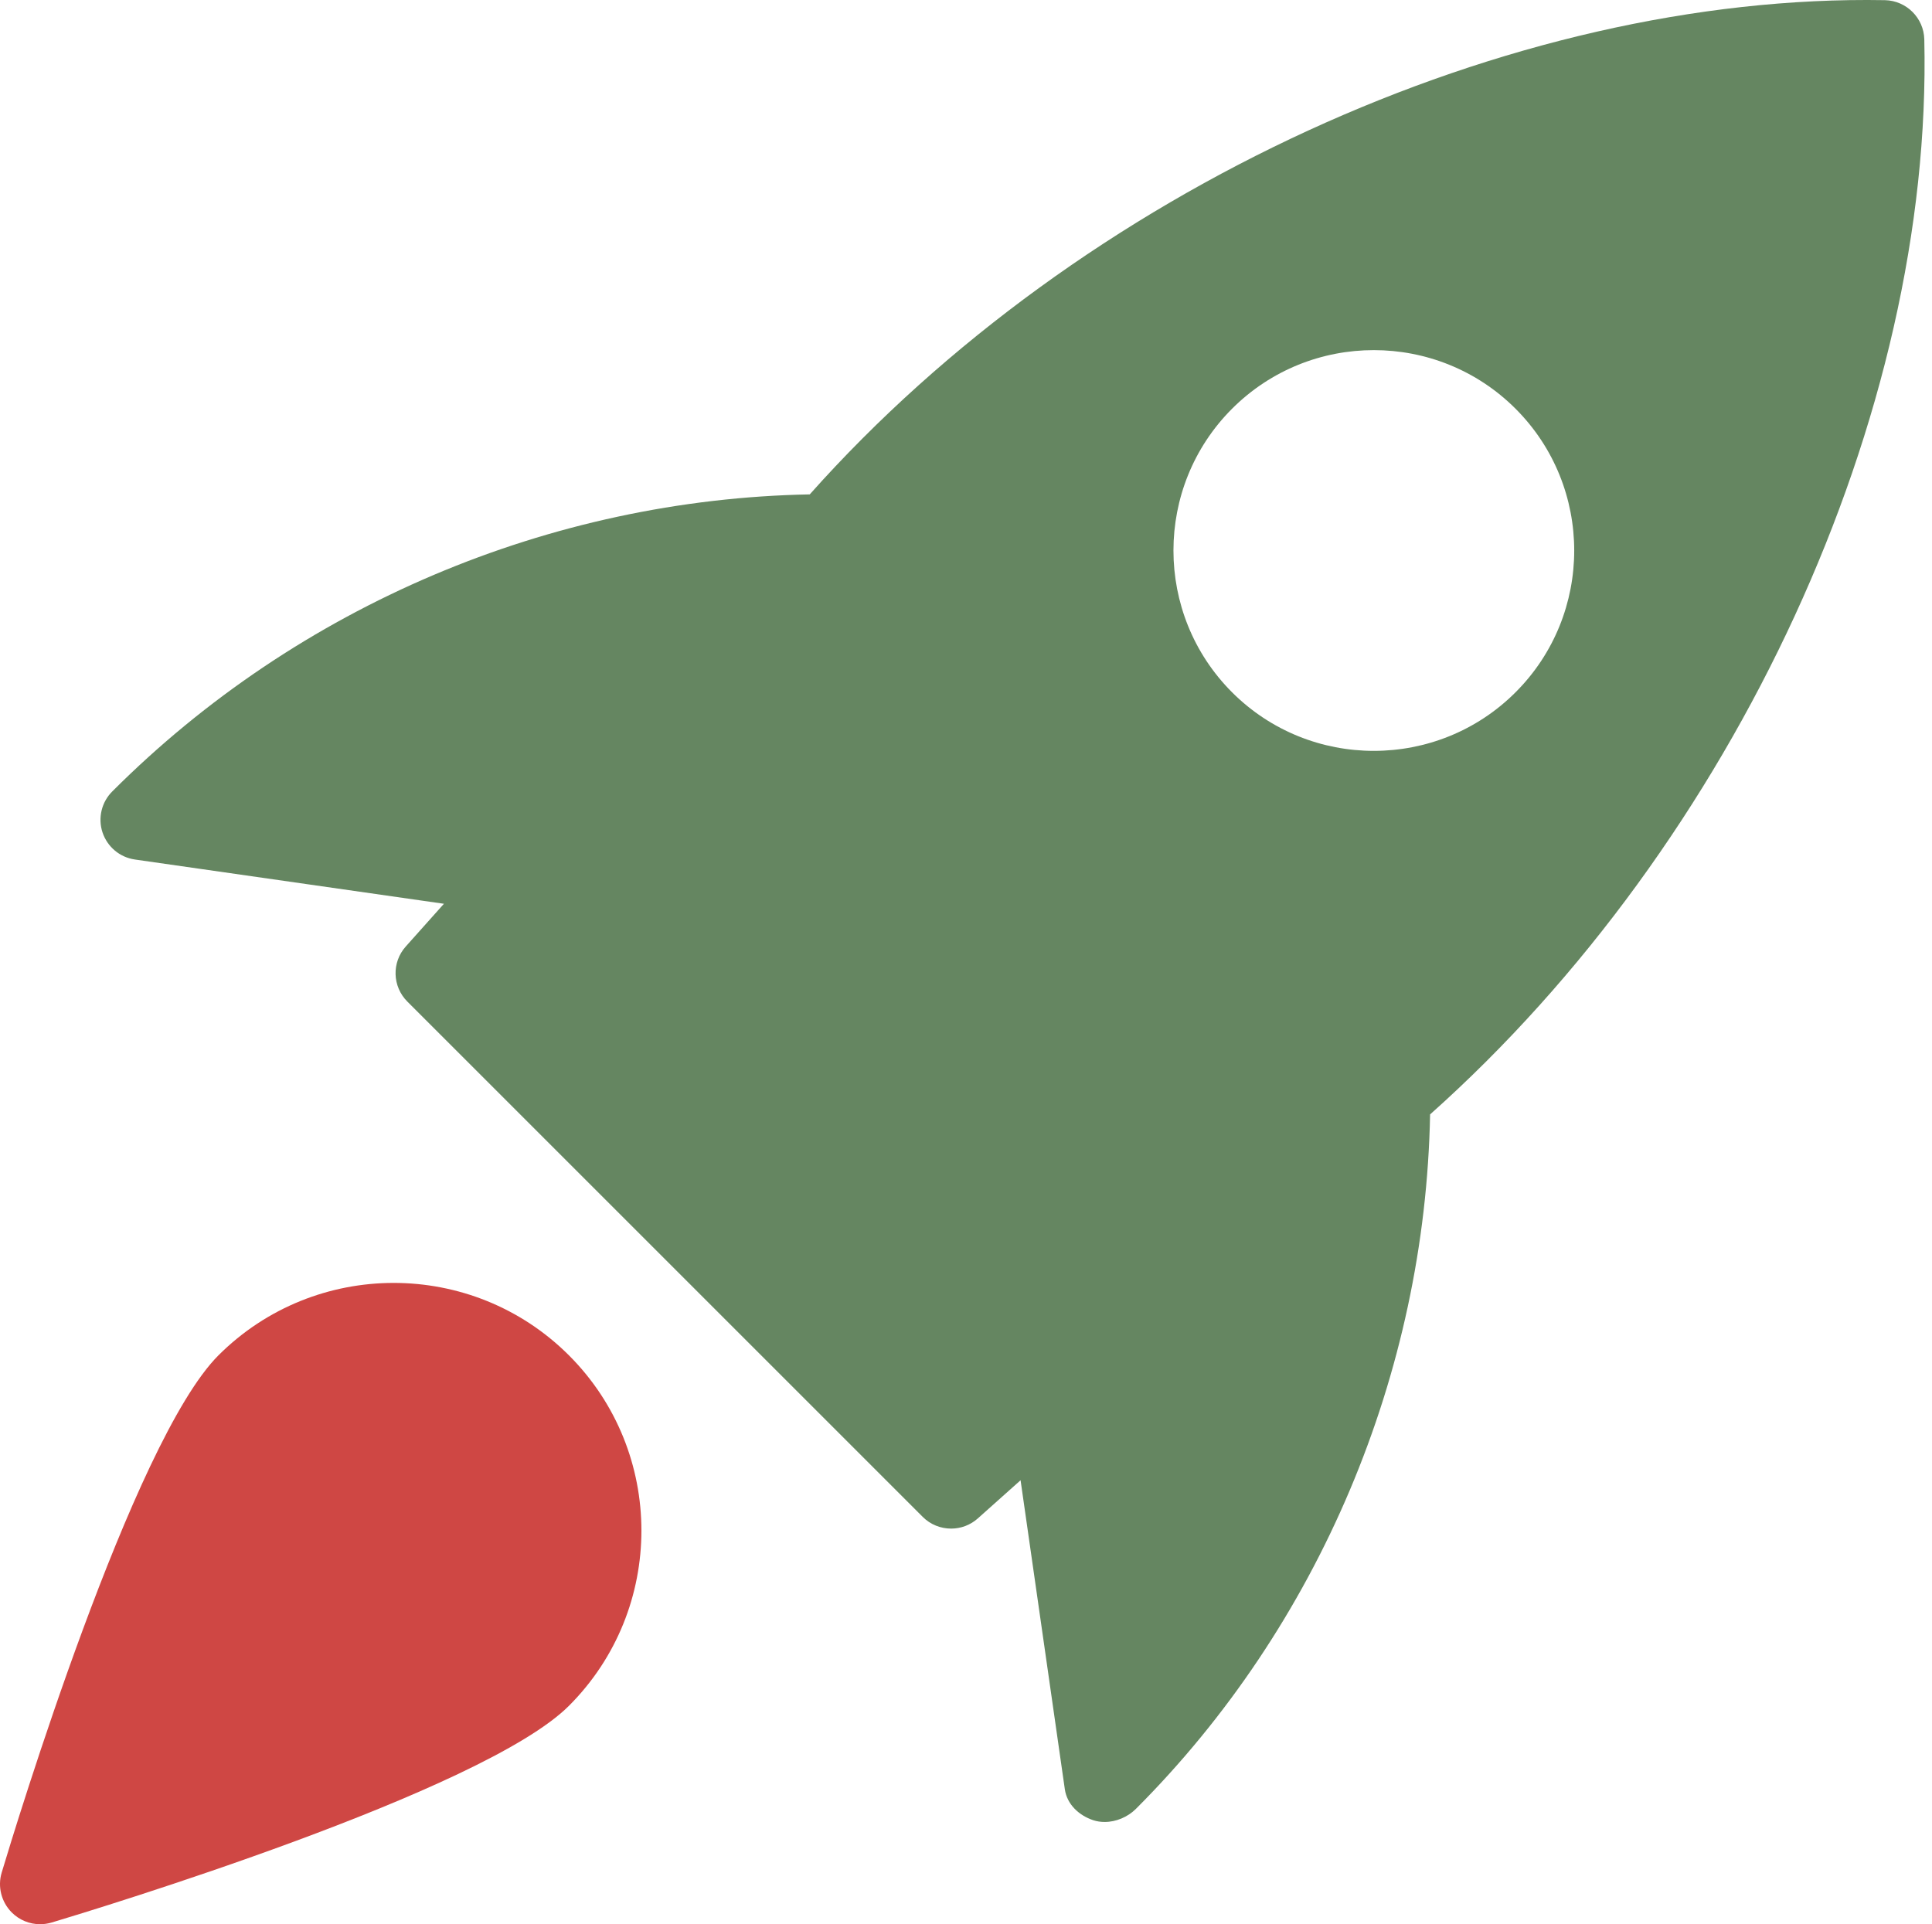
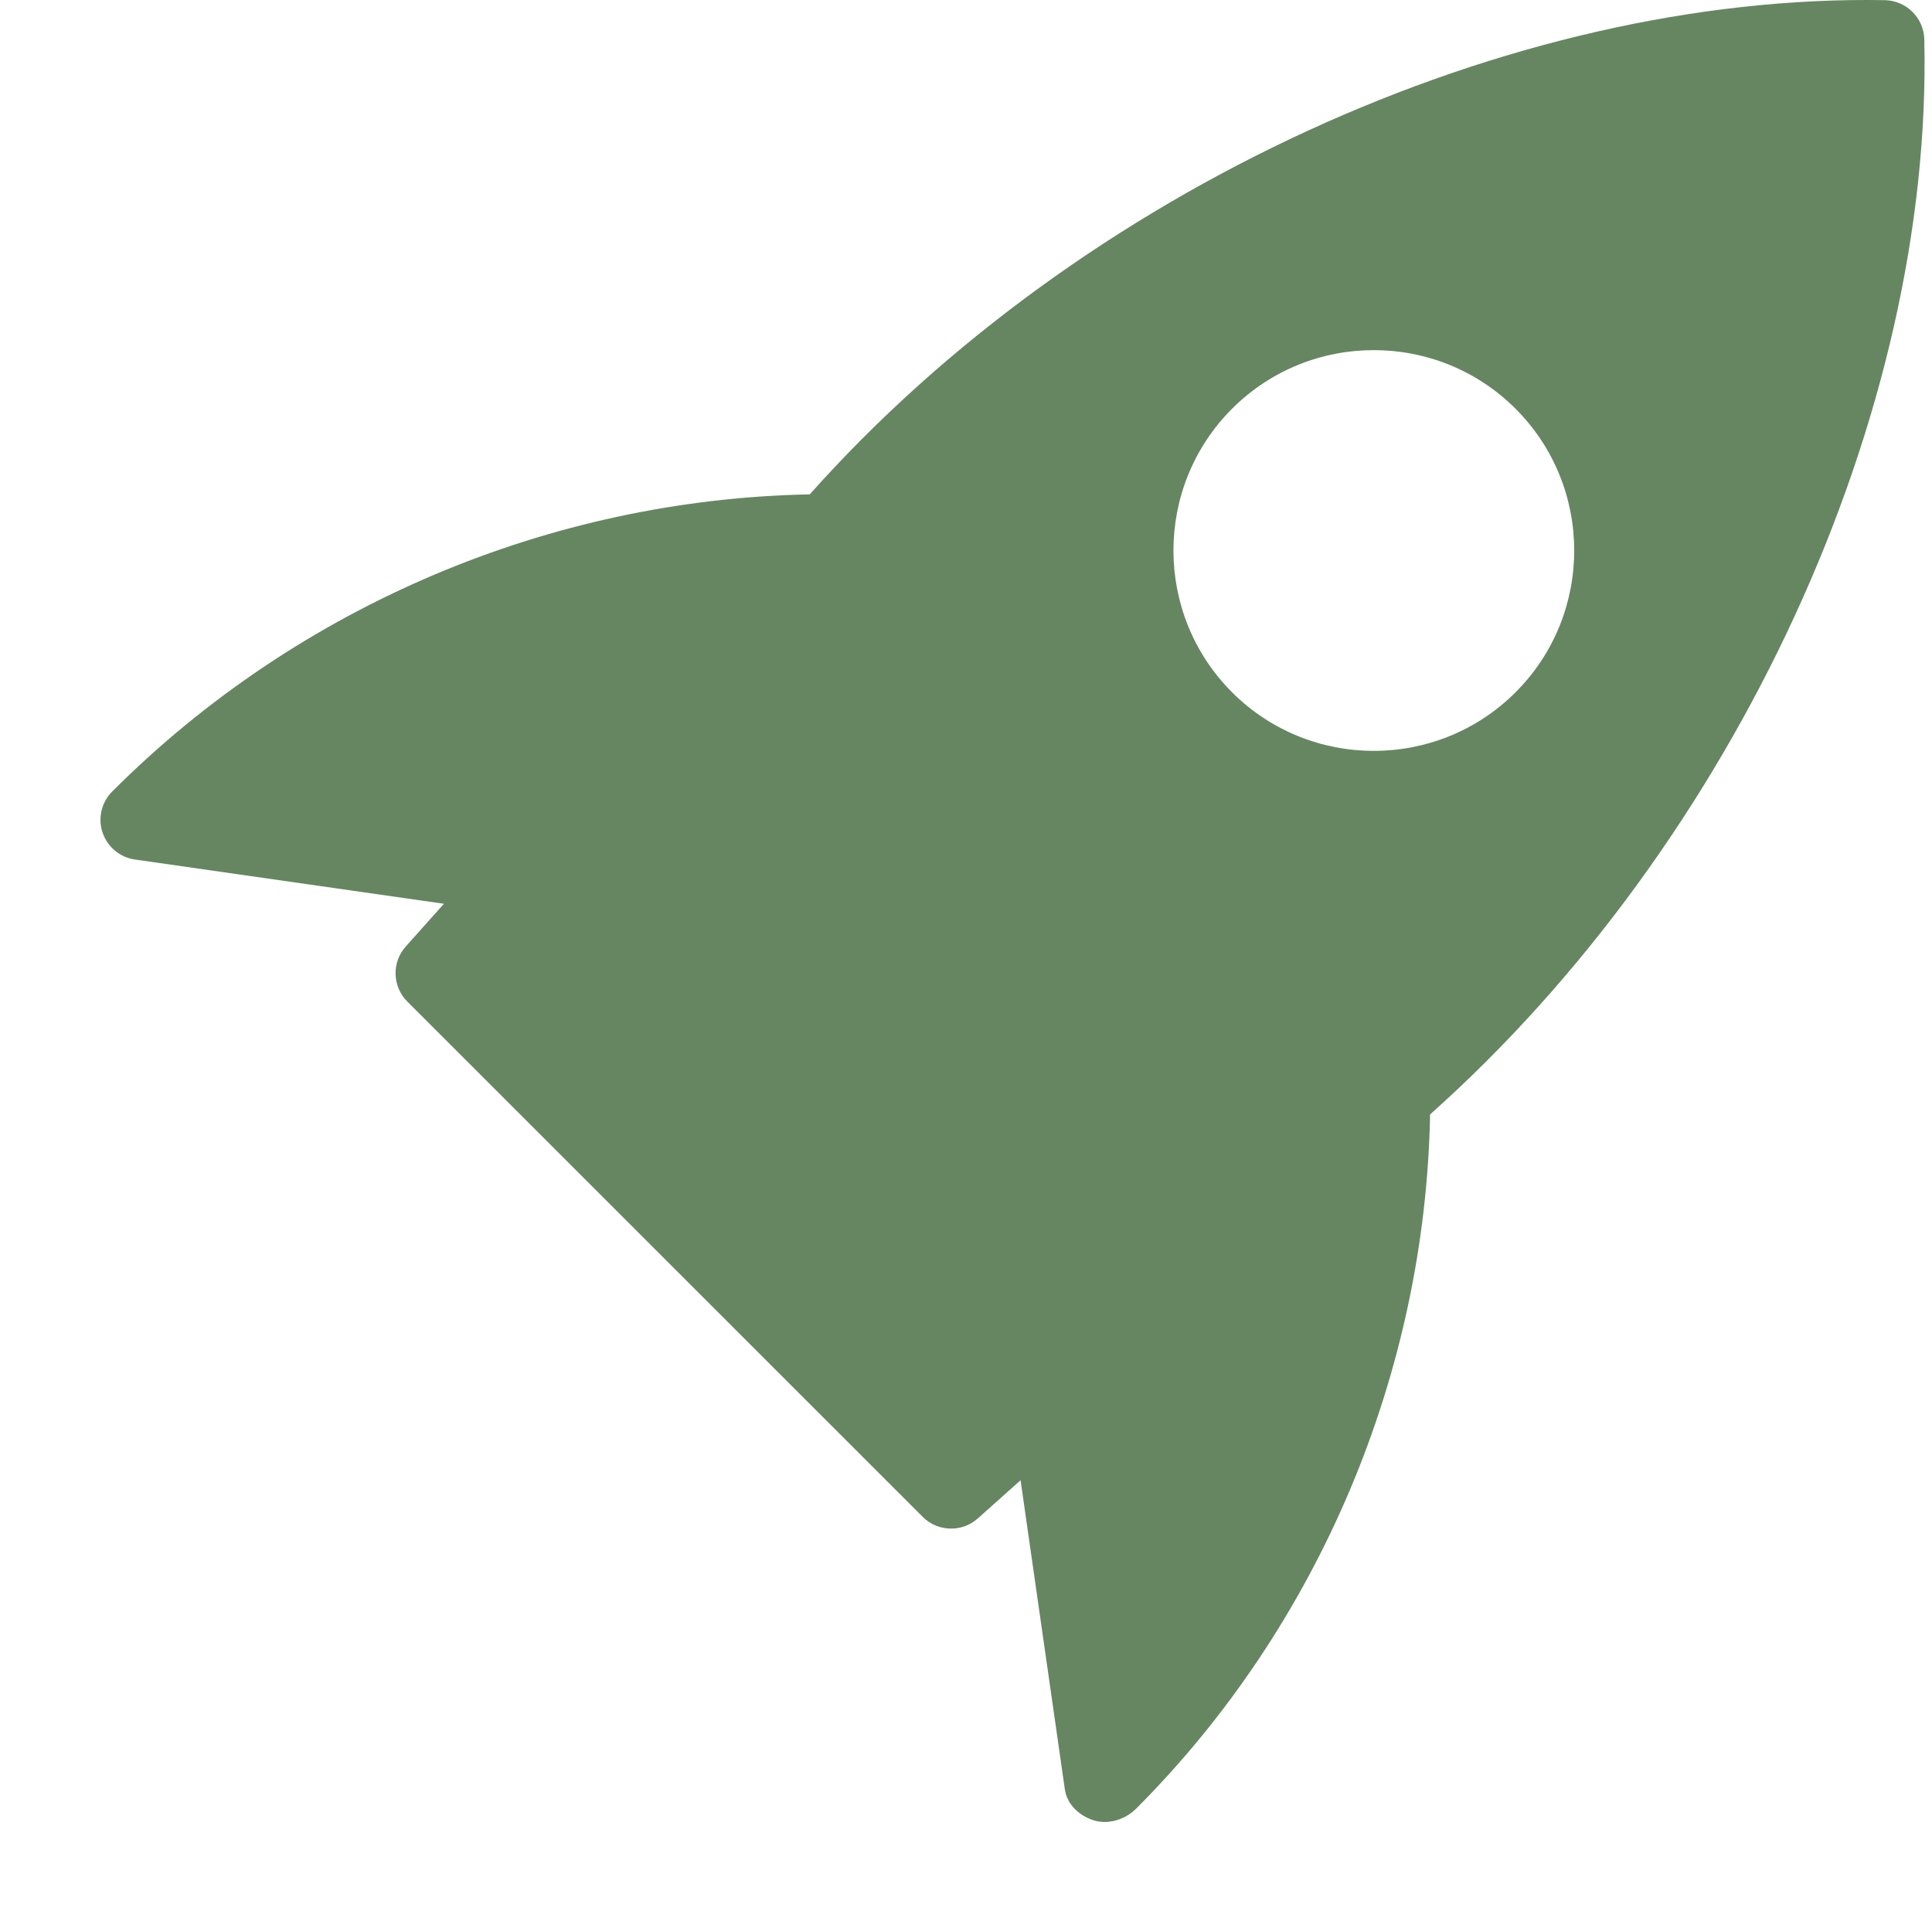
<svg xmlns="http://www.w3.org/2000/svg" width="257" height="256" viewBox="0 0 257 256" fill="none">
  <path d="M250.76 0.022C200.785 -0.874 143.791 25.25 107.715 65.774C73.24 66.424 39.671 80.558 14.955 105.274C13.515 106.692 13.003 108.815 13.633 110.735C14.273 112.666 15.937 114.063 17.942 114.351L59.053 120.239L53.975 125.925C52.087 128.037 52.183 131.248 54.188 133.253L122.745 201.81C123.78 202.845 125.145 203.367 126.521 203.367C127.791 203.367 129.06 202.919 130.073 202.012L135.759 196.935L141.647 238.046C141.935 240.051 143.514 241.523 145.423 242.163C145.914 242.323 146.426 242.398 146.949 242.398C148.463 242.398 150.01 241.736 151.077 240.68C175.451 216.306 189.585 182.737 190.235 148.262C230.802 112.111 257.139 55.139 255.976 5.228C255.901 2.39 253.608 0.097 250.76 0.022ZM201.606 92.1C196.411 97.295 189.585 99.897 182.747 99.897C175.909 99.897 169.083 97.295 163.888 92.1C153.498 81.7 153.498 64.782 163.888 54.381C174.288 43.981 191.206 43.981 201.606 54.381C212.007 64.782 212.007 81.71 201.606 92.1Z" fill="#658661" />
-   <path d="M29.058 180.317C17.644 191.731 1.974 243.295 0.225 249.13C-0.341 251.007 0.182 253.045 1.558 254.432C2.582 255.456 3.937 256 5.334 256C5.846 256 6.358 255.925 6.87 255.776C12.705 254.026 64.269 238.356 75.683 226.943C88.537 214.089 88.537 193.171 75.683 180.317C62.819 167.464 41.911 167.474 29.058 180.317Z" fill="#CF4744" />
</svg>